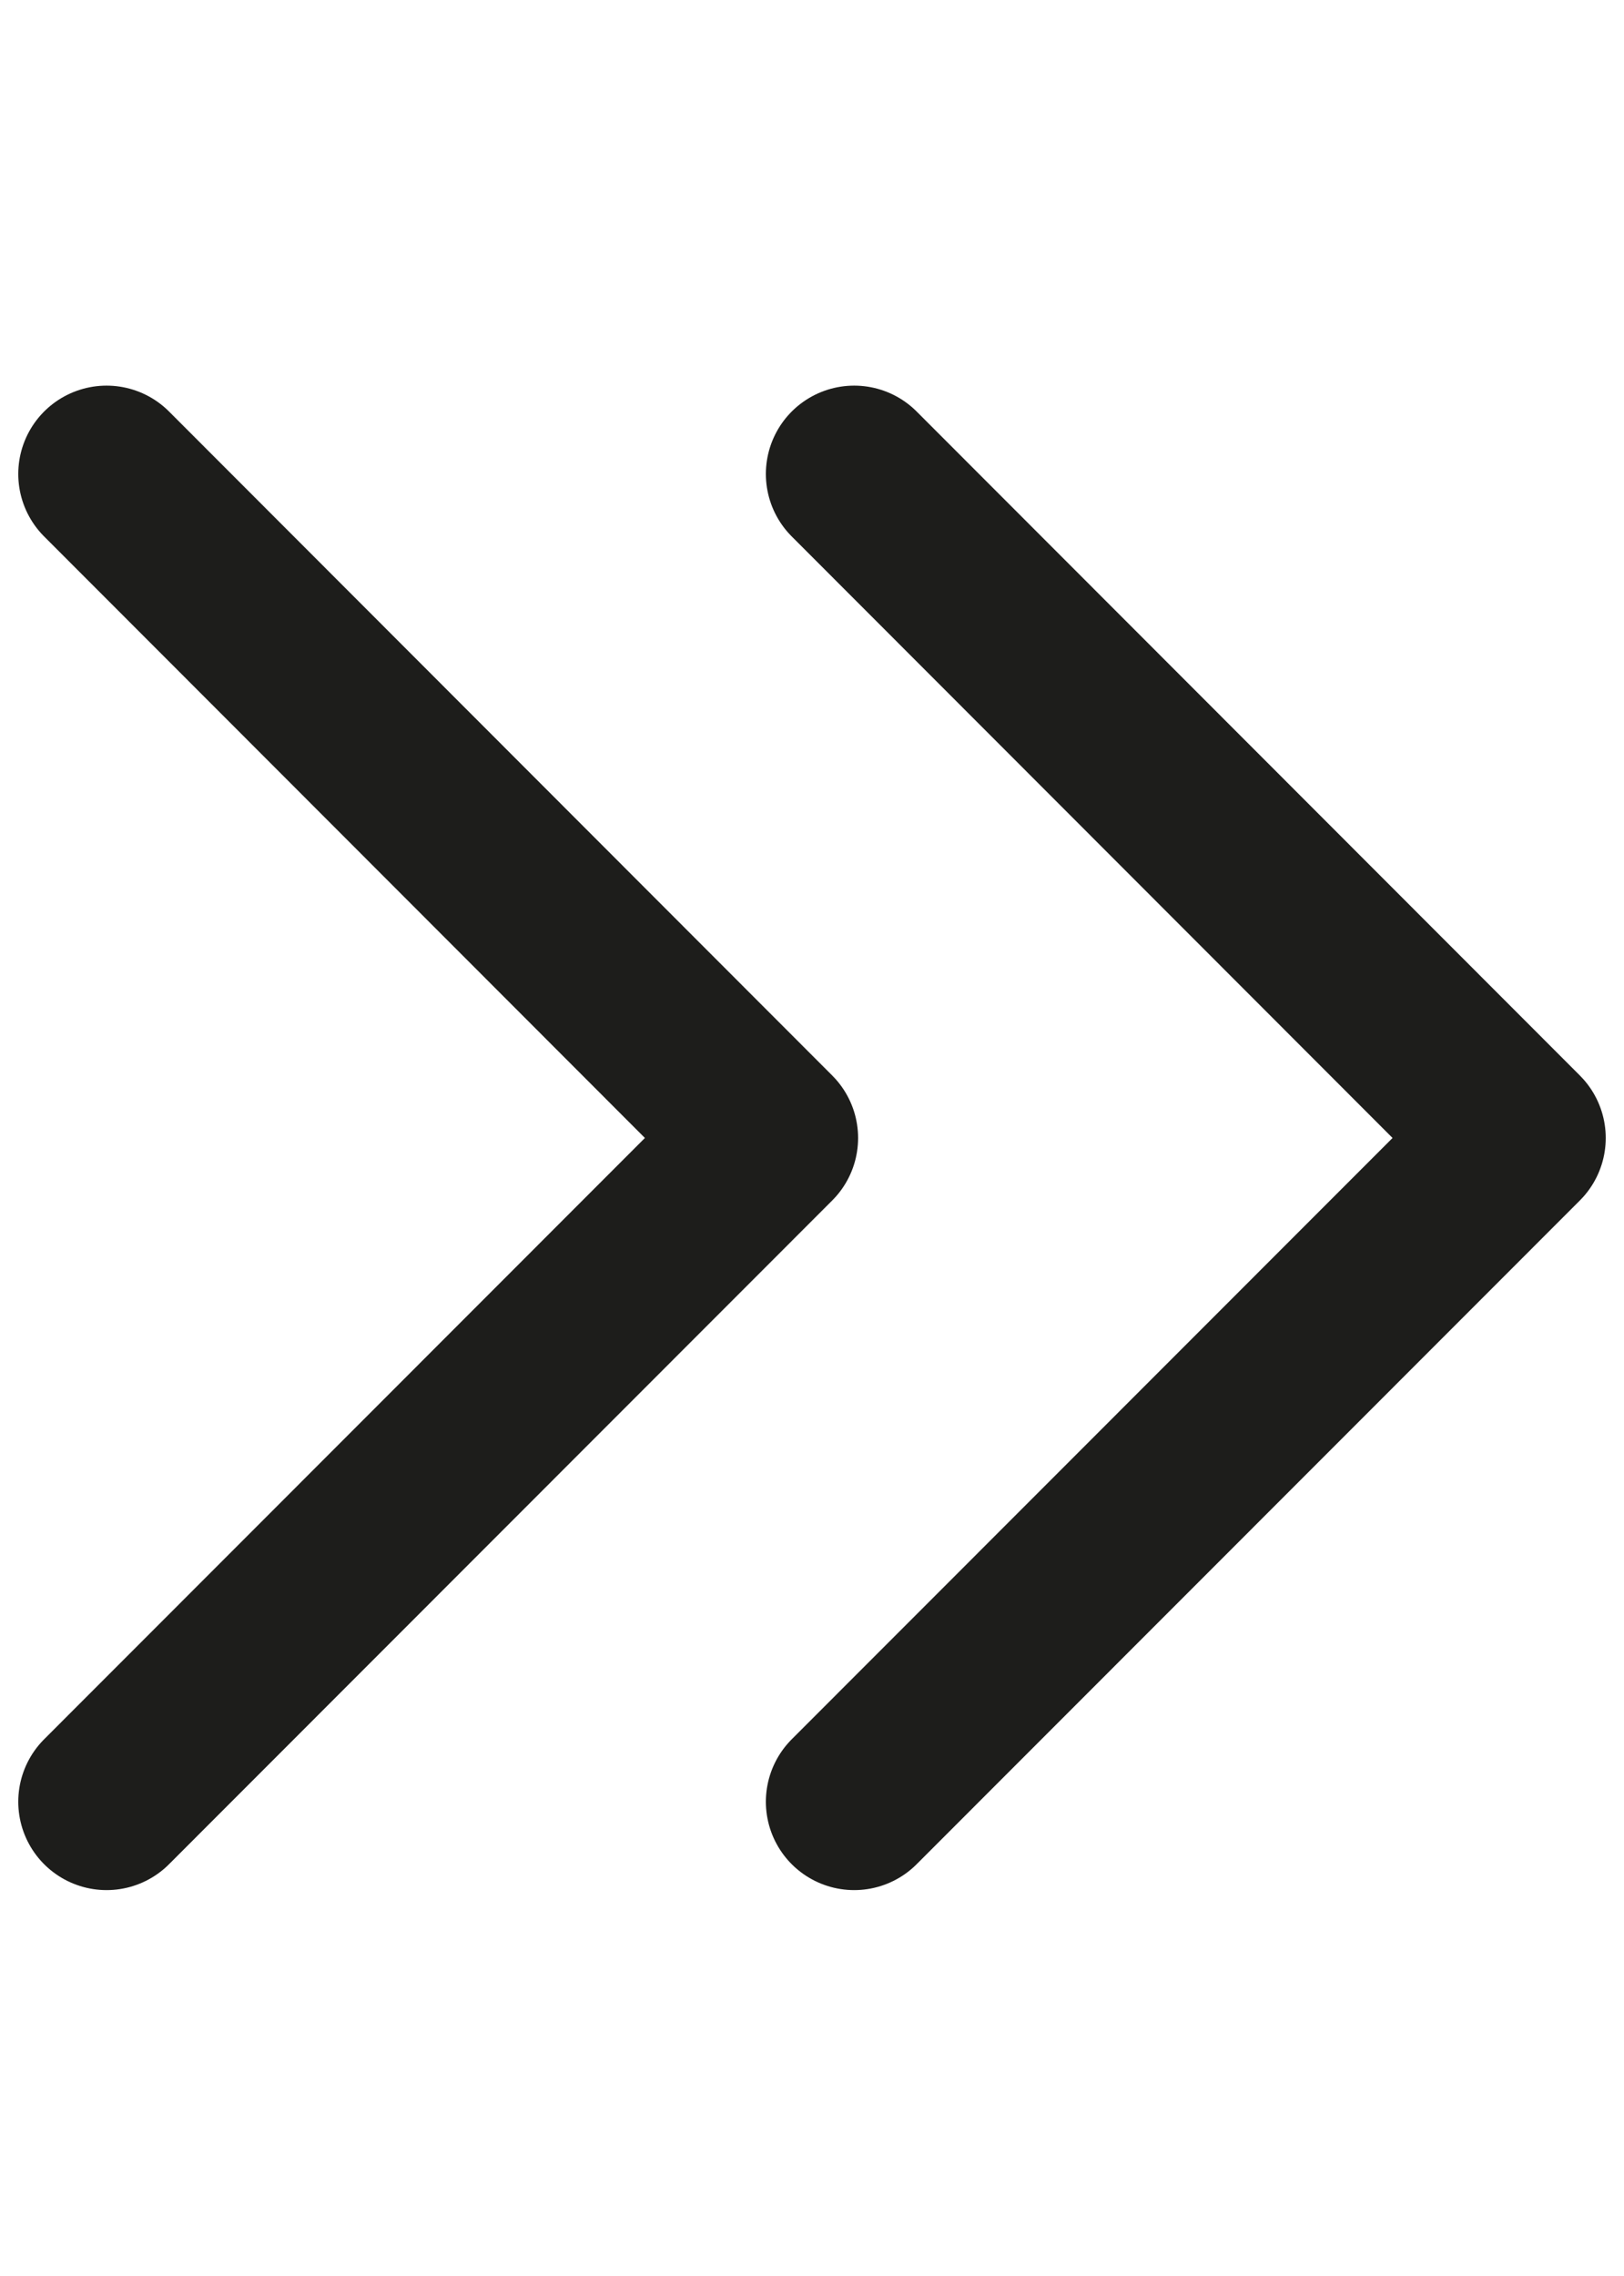
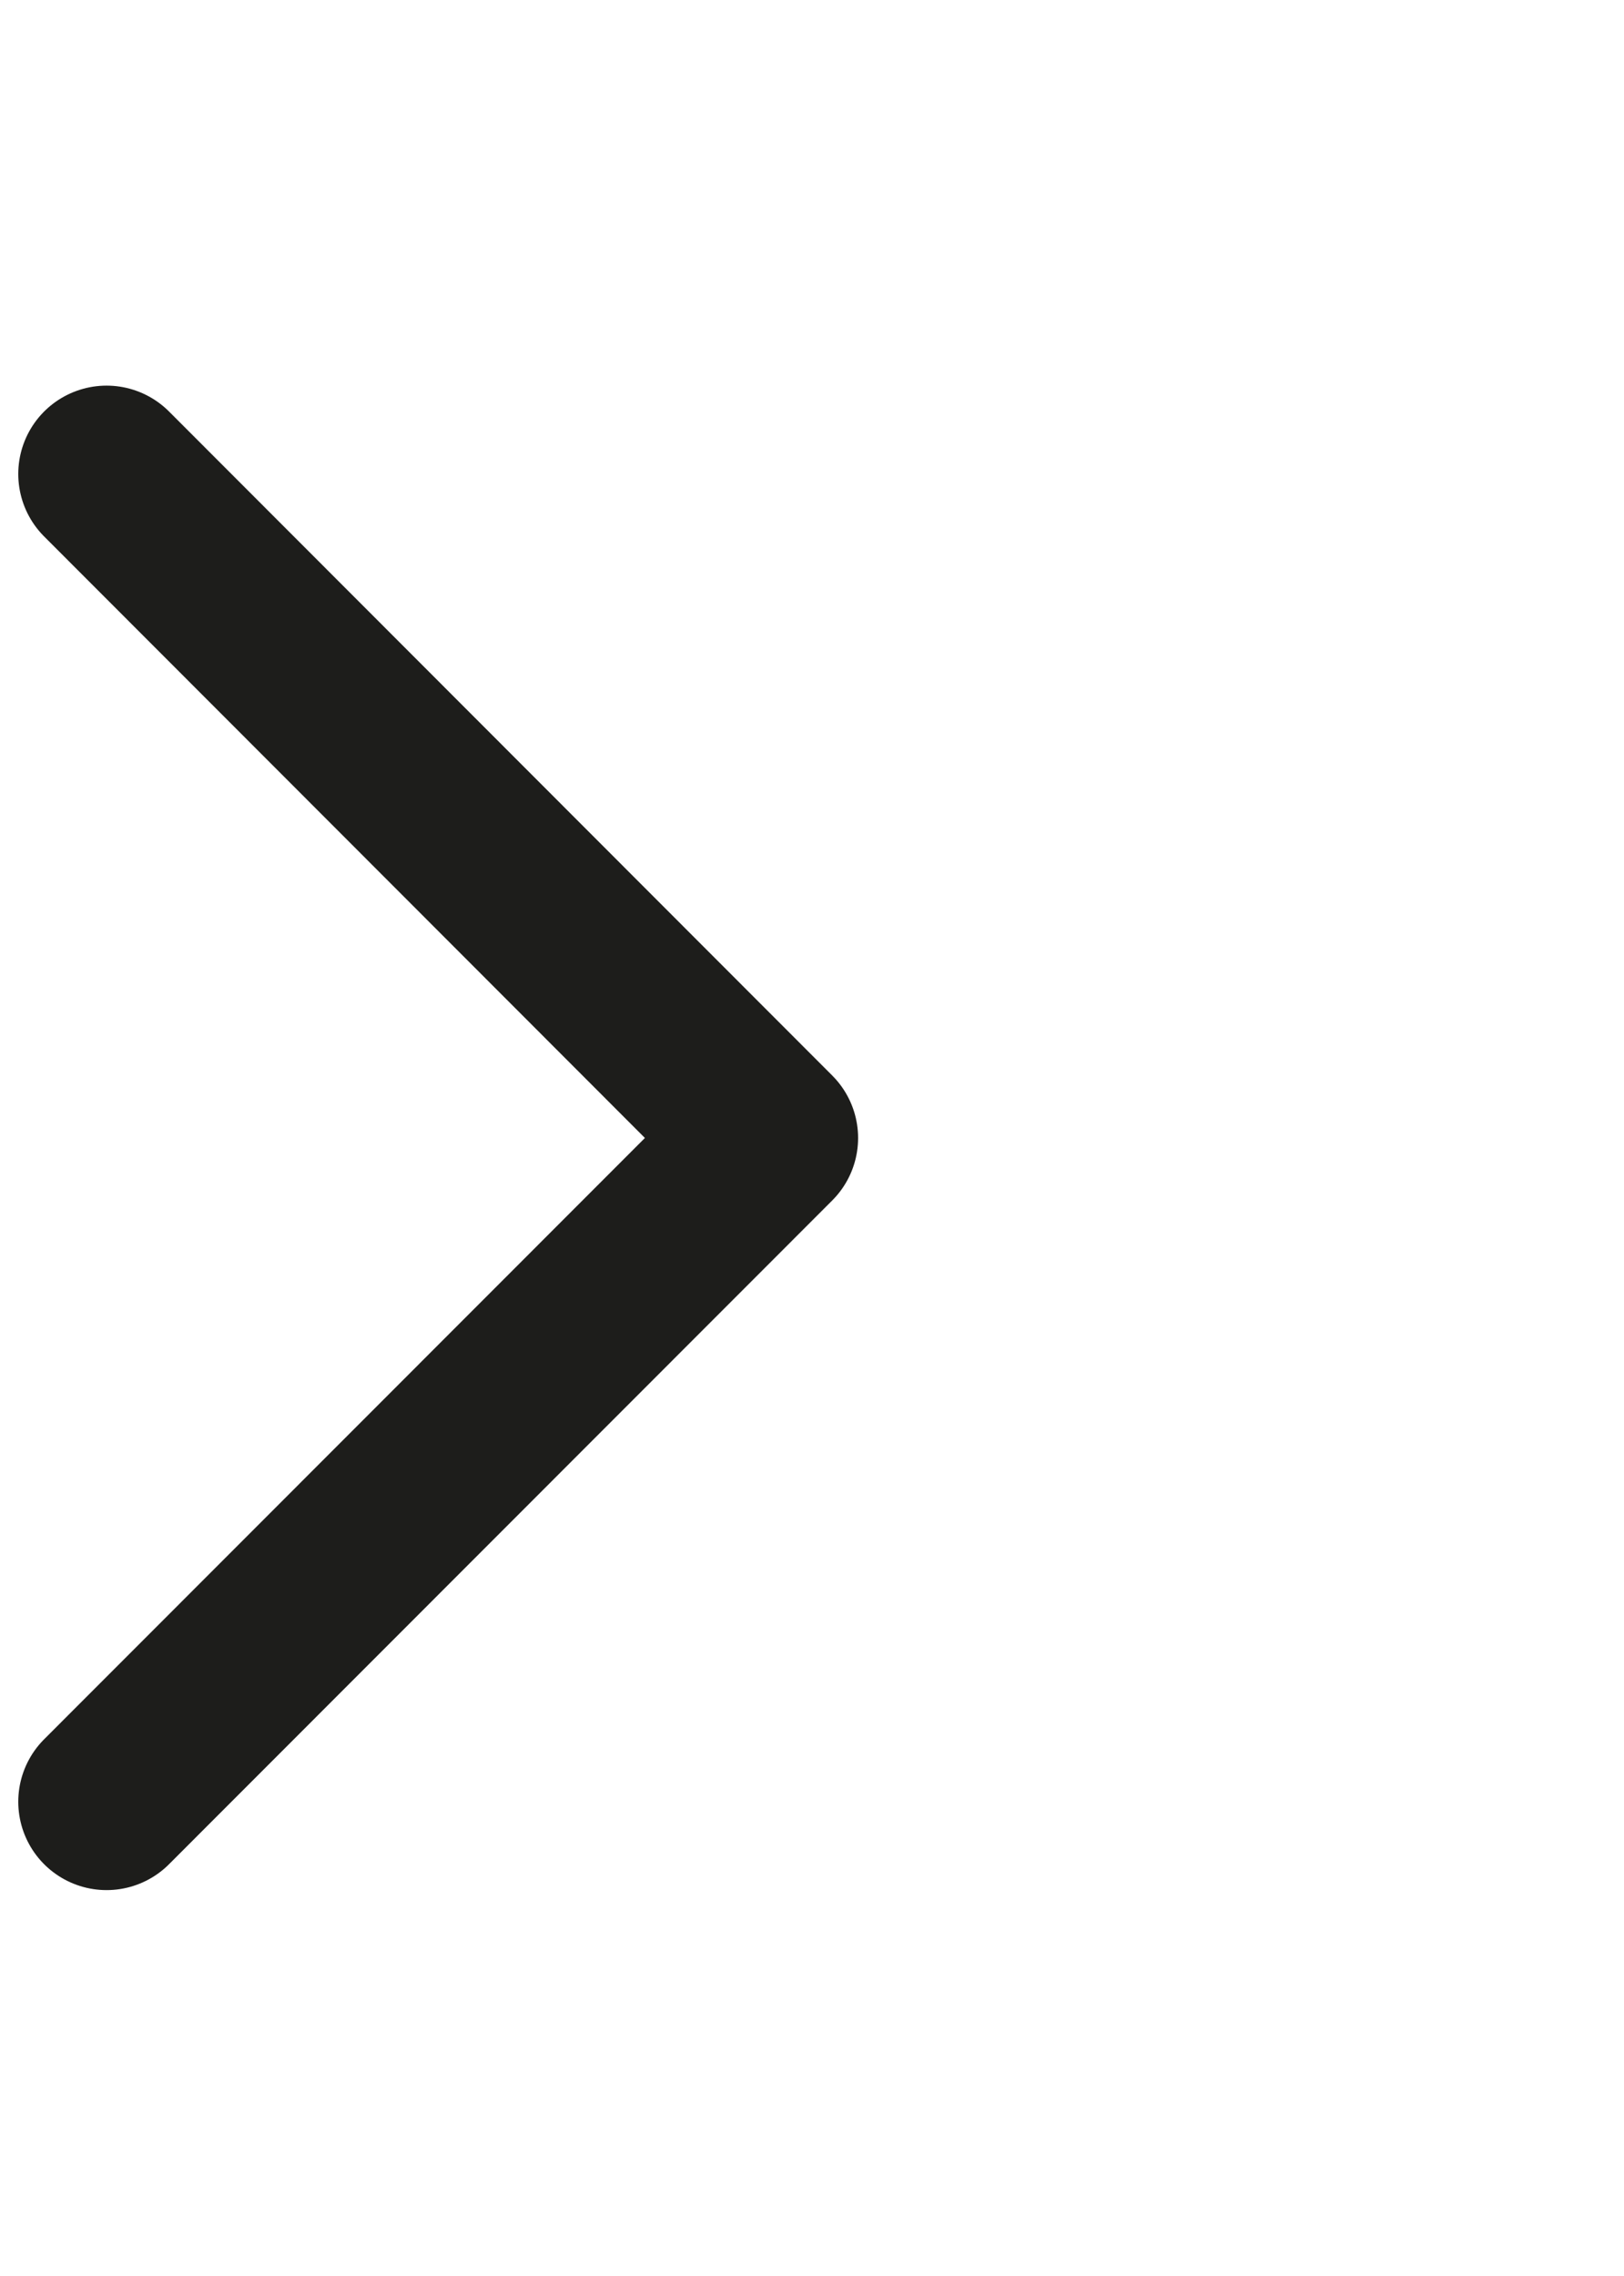
<svg xmlns="http://www.w3.org/2000/svg" id="Capa_1" data-name="Capa 1" viewBox="0 0 47.405 66.397">
  <defs>
    <style>.cls-1{fill:none;stroke:#1d1d1b;stroke-linecap:round;stroke-linejoin:round;stroke-width:5.156px;}</style>
  </defs>
-   <polyline class="cls-1" points="24.934 13.829 44.294 33.202 24.934 52.568" />
  <polyline class="cls-1" points="3.111 13.829 22.47 33.202 3.111 52.568" />
</svg>